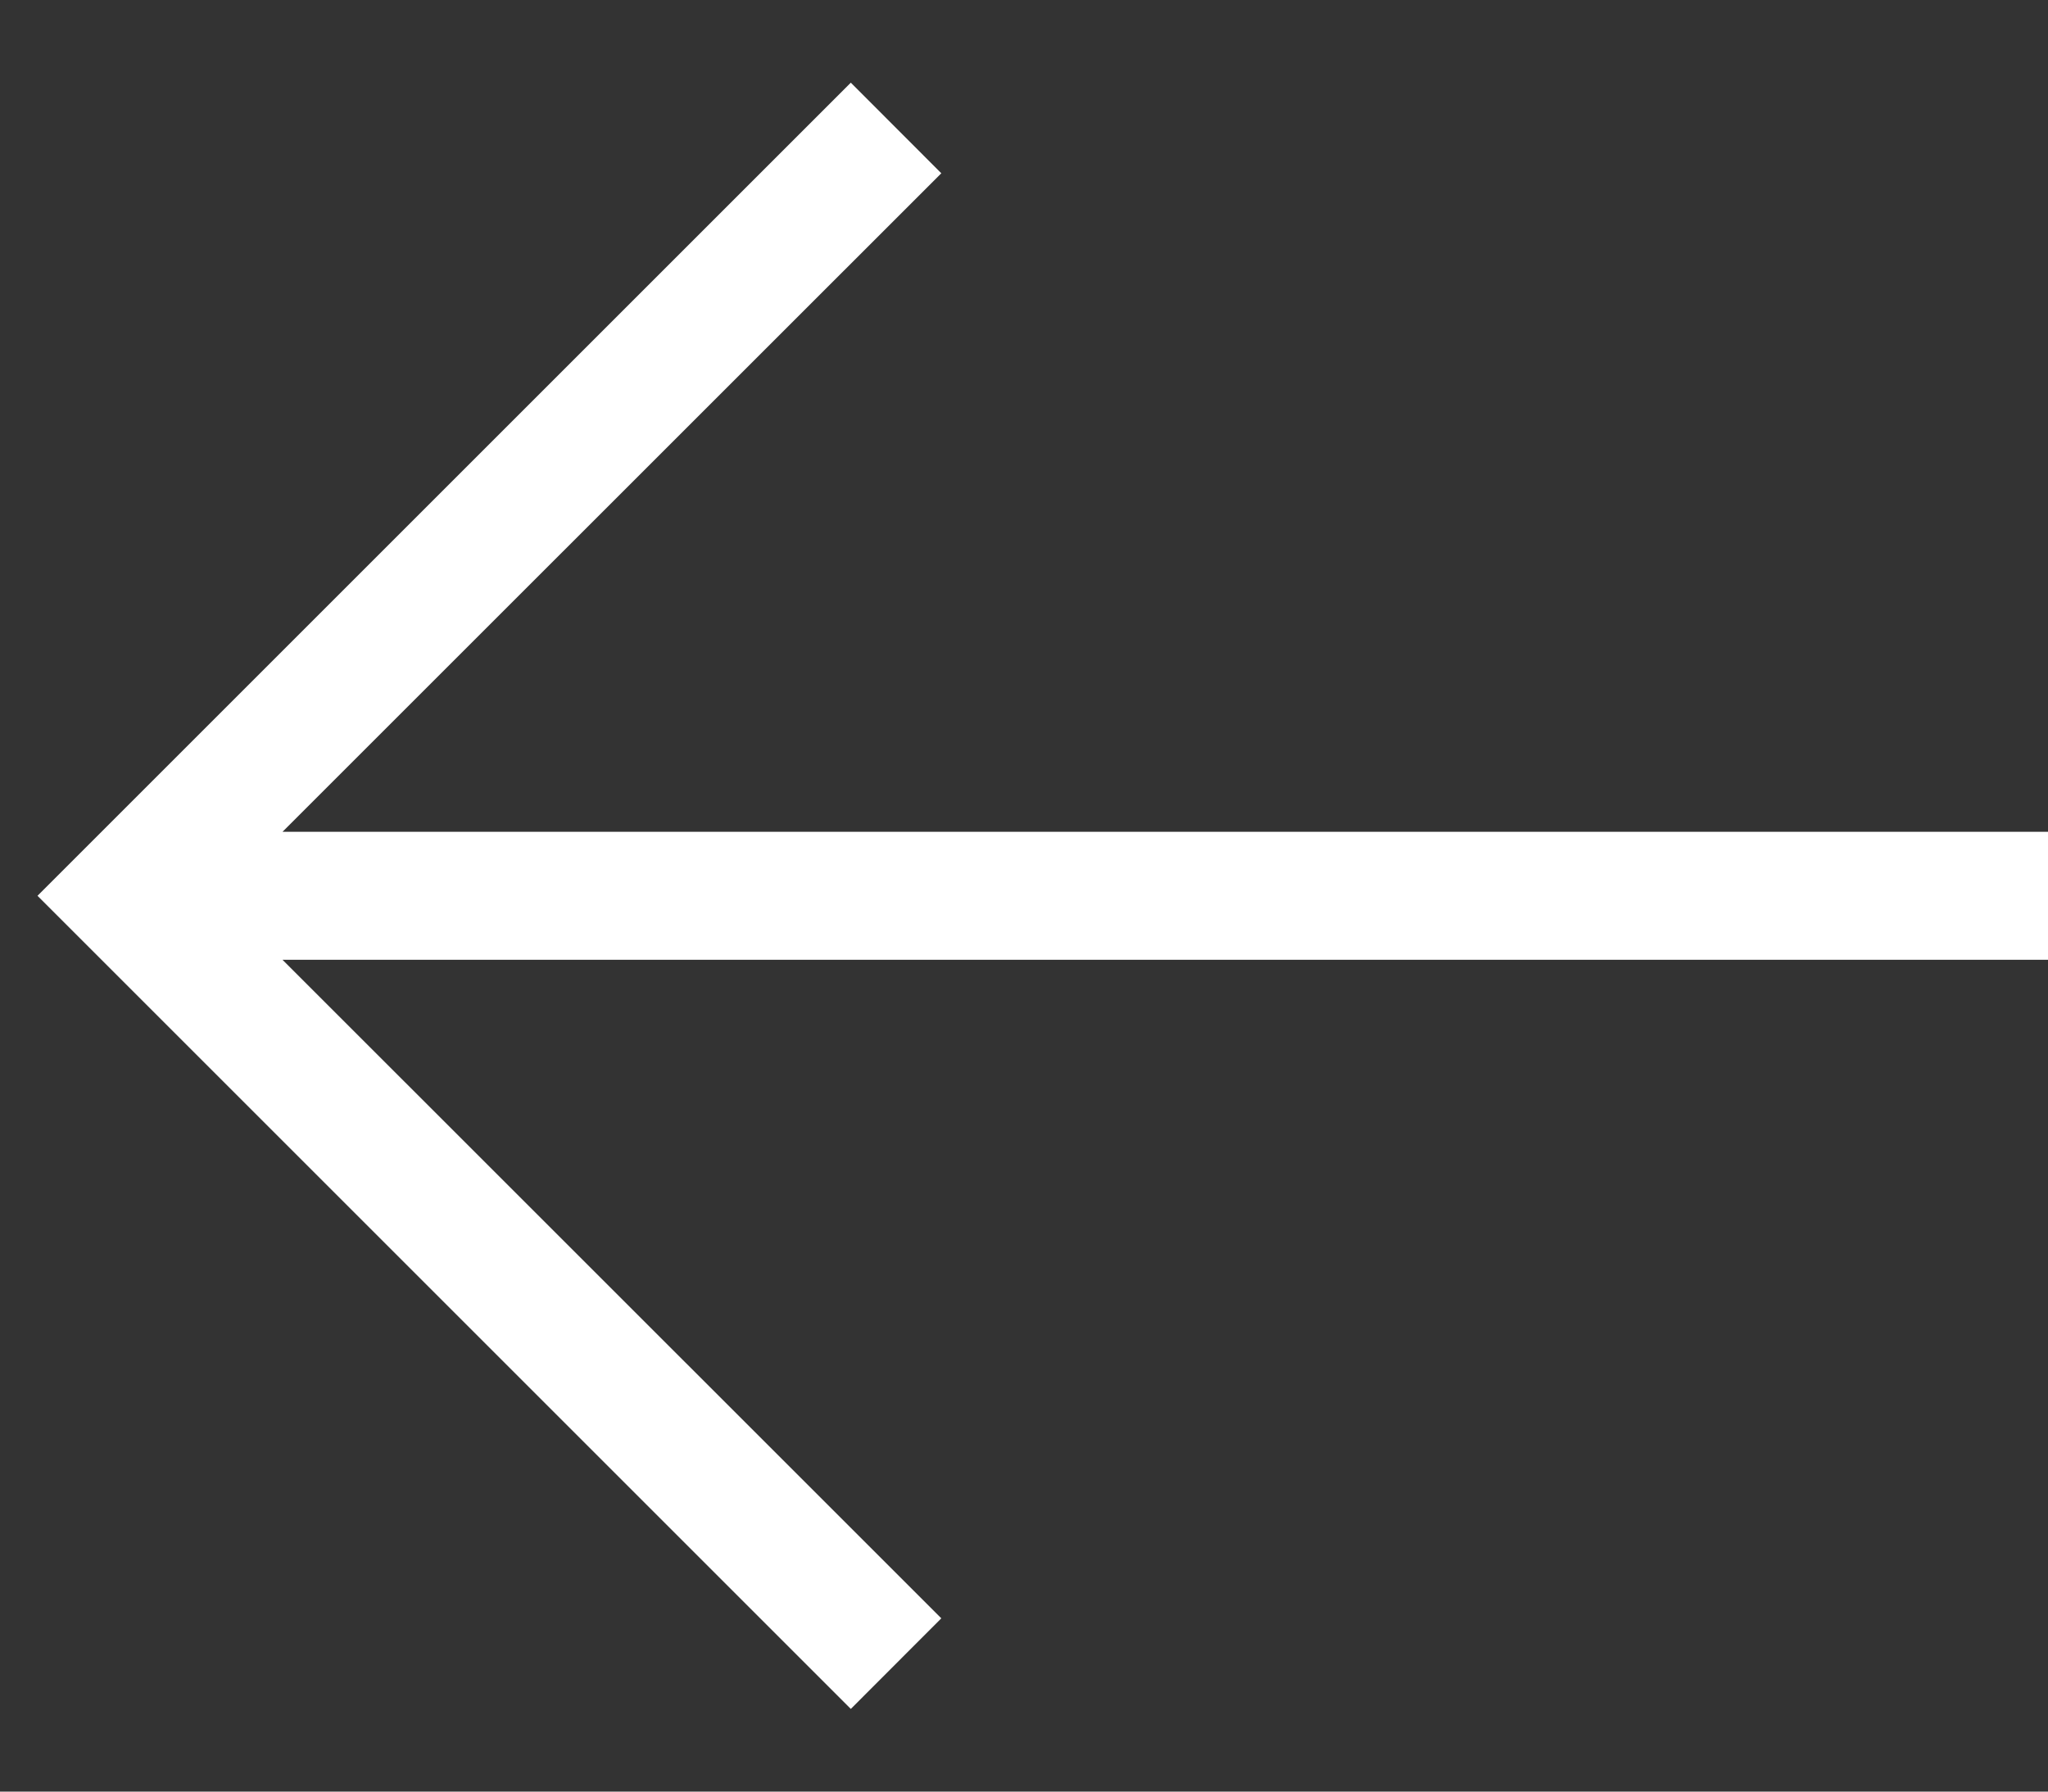
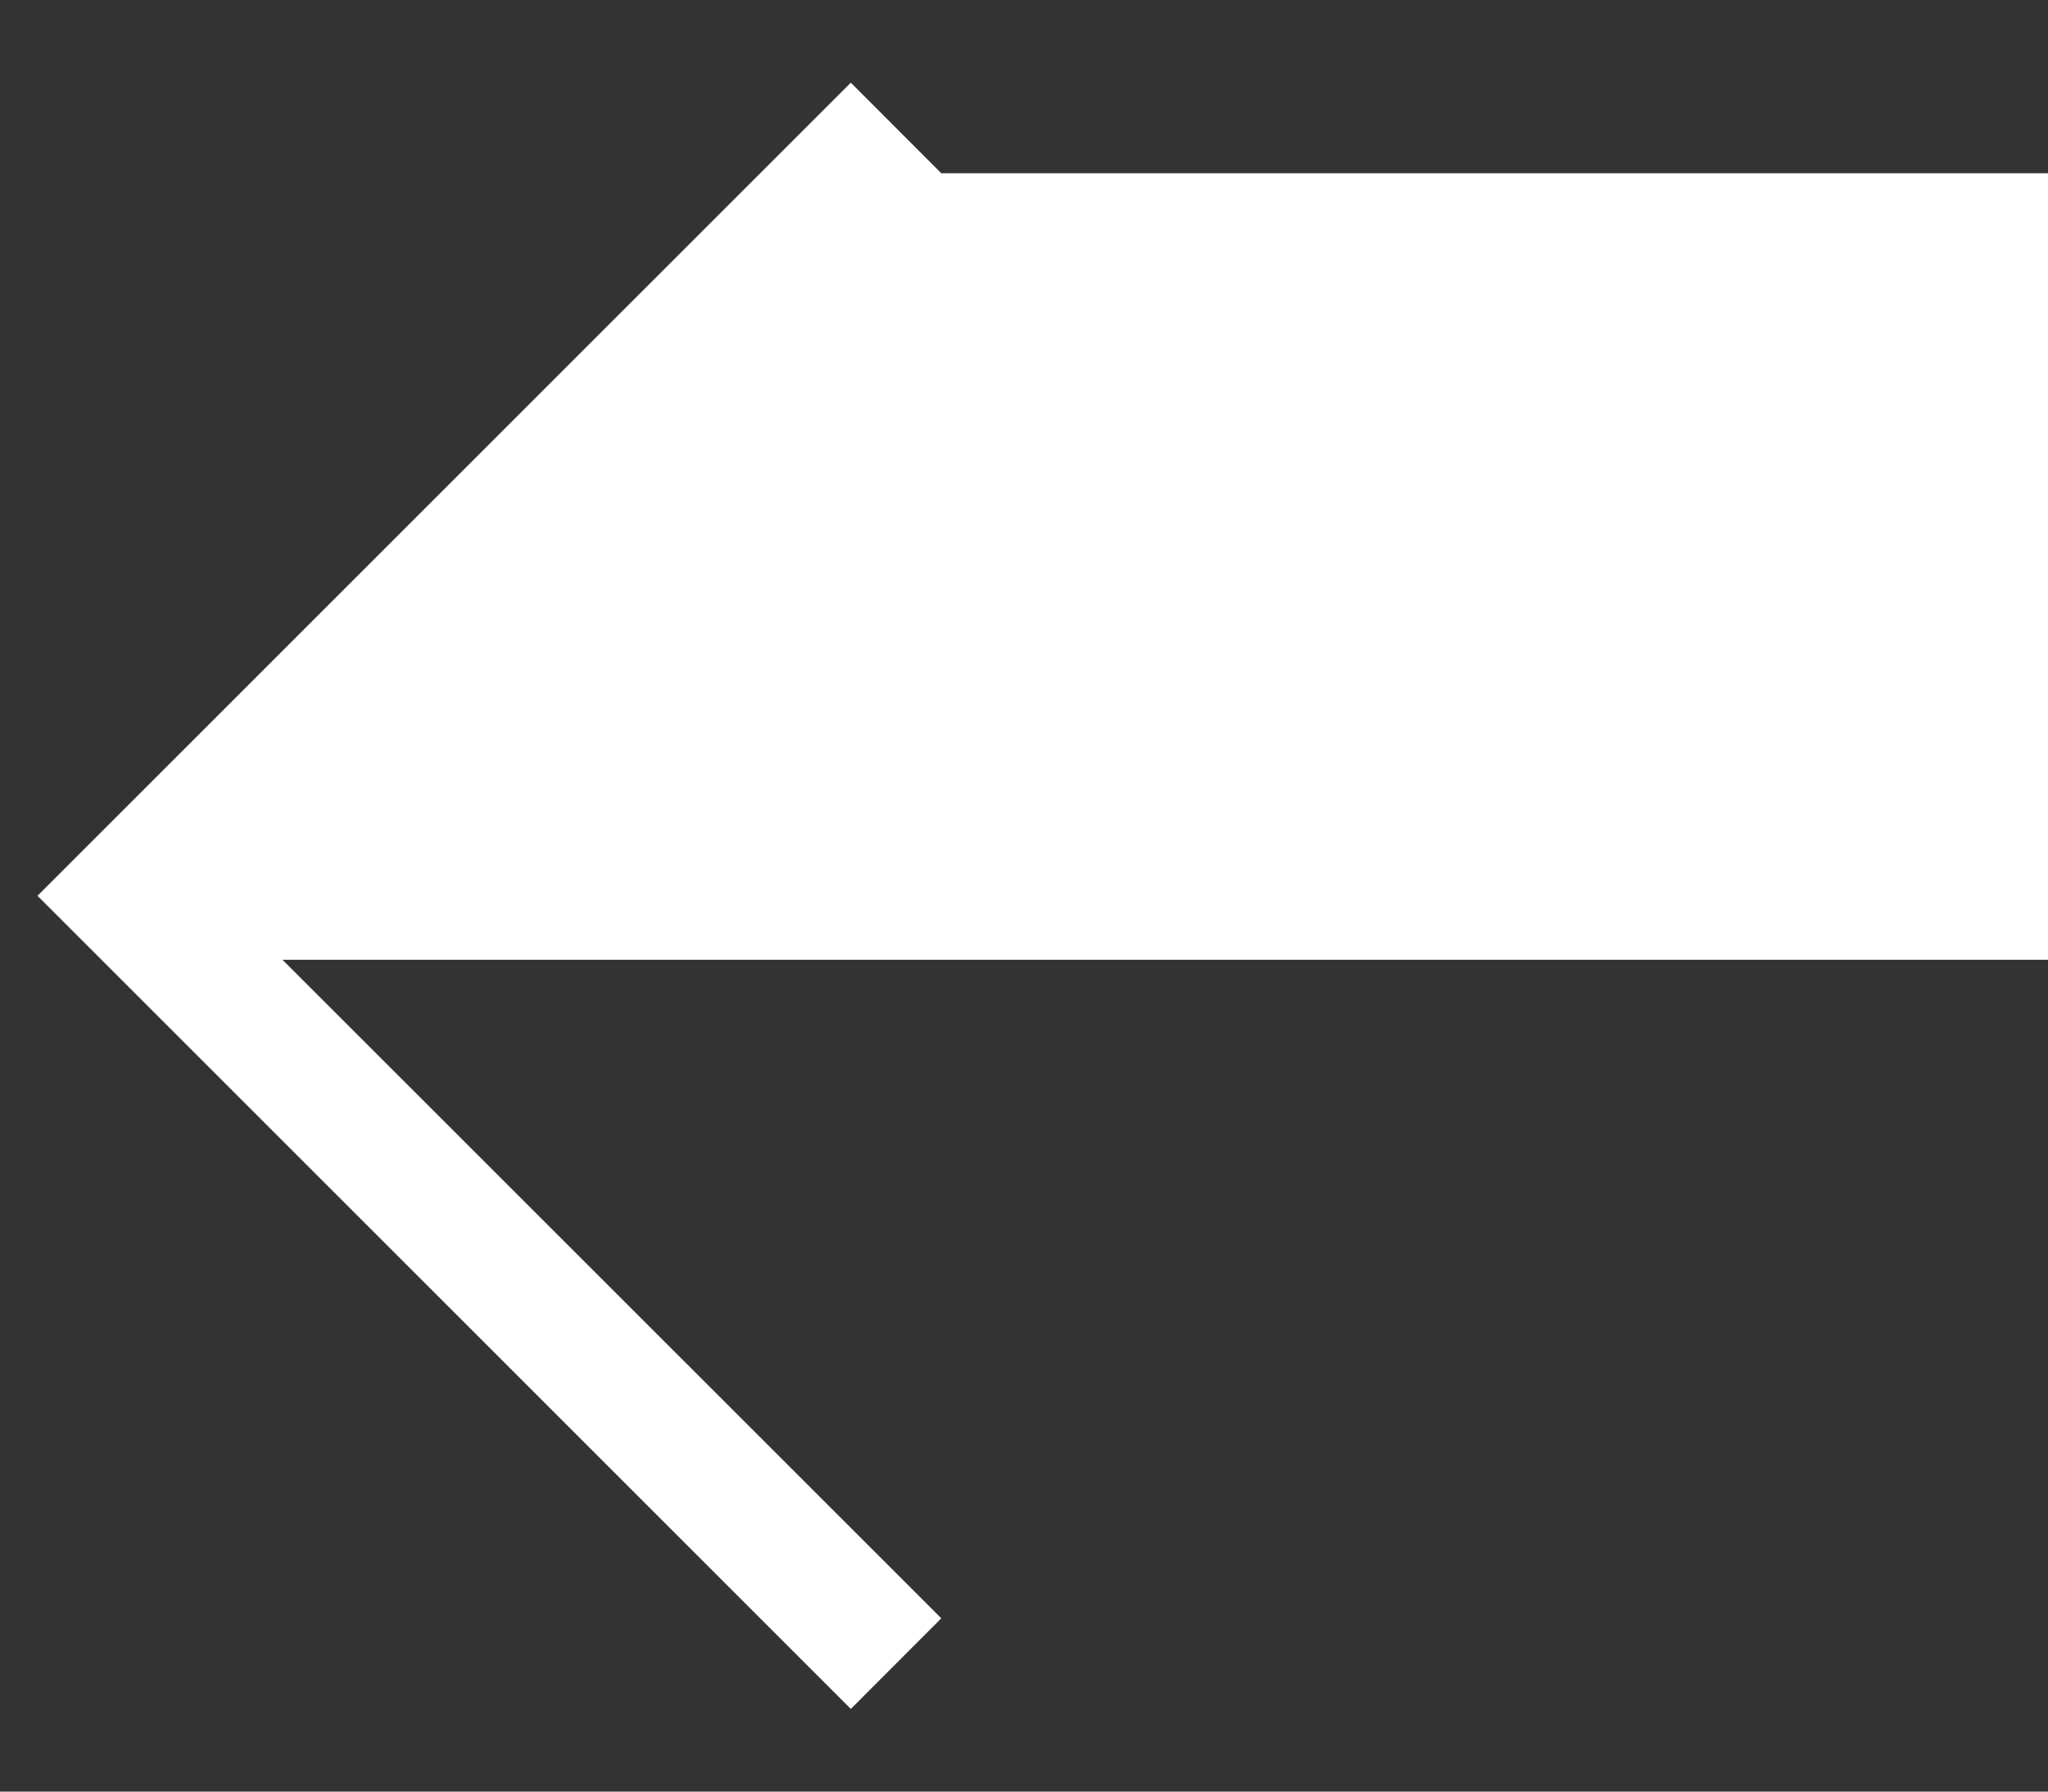
<svg xmlns="http://www.w3.org/2000/svg" width="16" height="14" viewBox="0 0 16 14" fill="none">
  <rect x="0" y="0" width="16" height="14" fill="#333333" stroke="none" />
-   <path fill-rule="evenodd" clip-rule="evenodd" d="M2.207 7.5L7.354 12.646L6.647 13.354L0.647 7.354L0.293 7L0.647 6.646L6.647 0.646L7.354 1.354L2.207 6.5H16V7.5H2.207Z" fill="white" />
+   <path fill-rule="evenodd" clip-rule="evenodd" d="M2.207 7.5L7.354 12.646L6.647 13.354L0.647 7.354L0.293 7L0.647 6.646L6.647 0.646L7.354 1.354H16V7.5H2.207Z" fill="white" />
</svg>